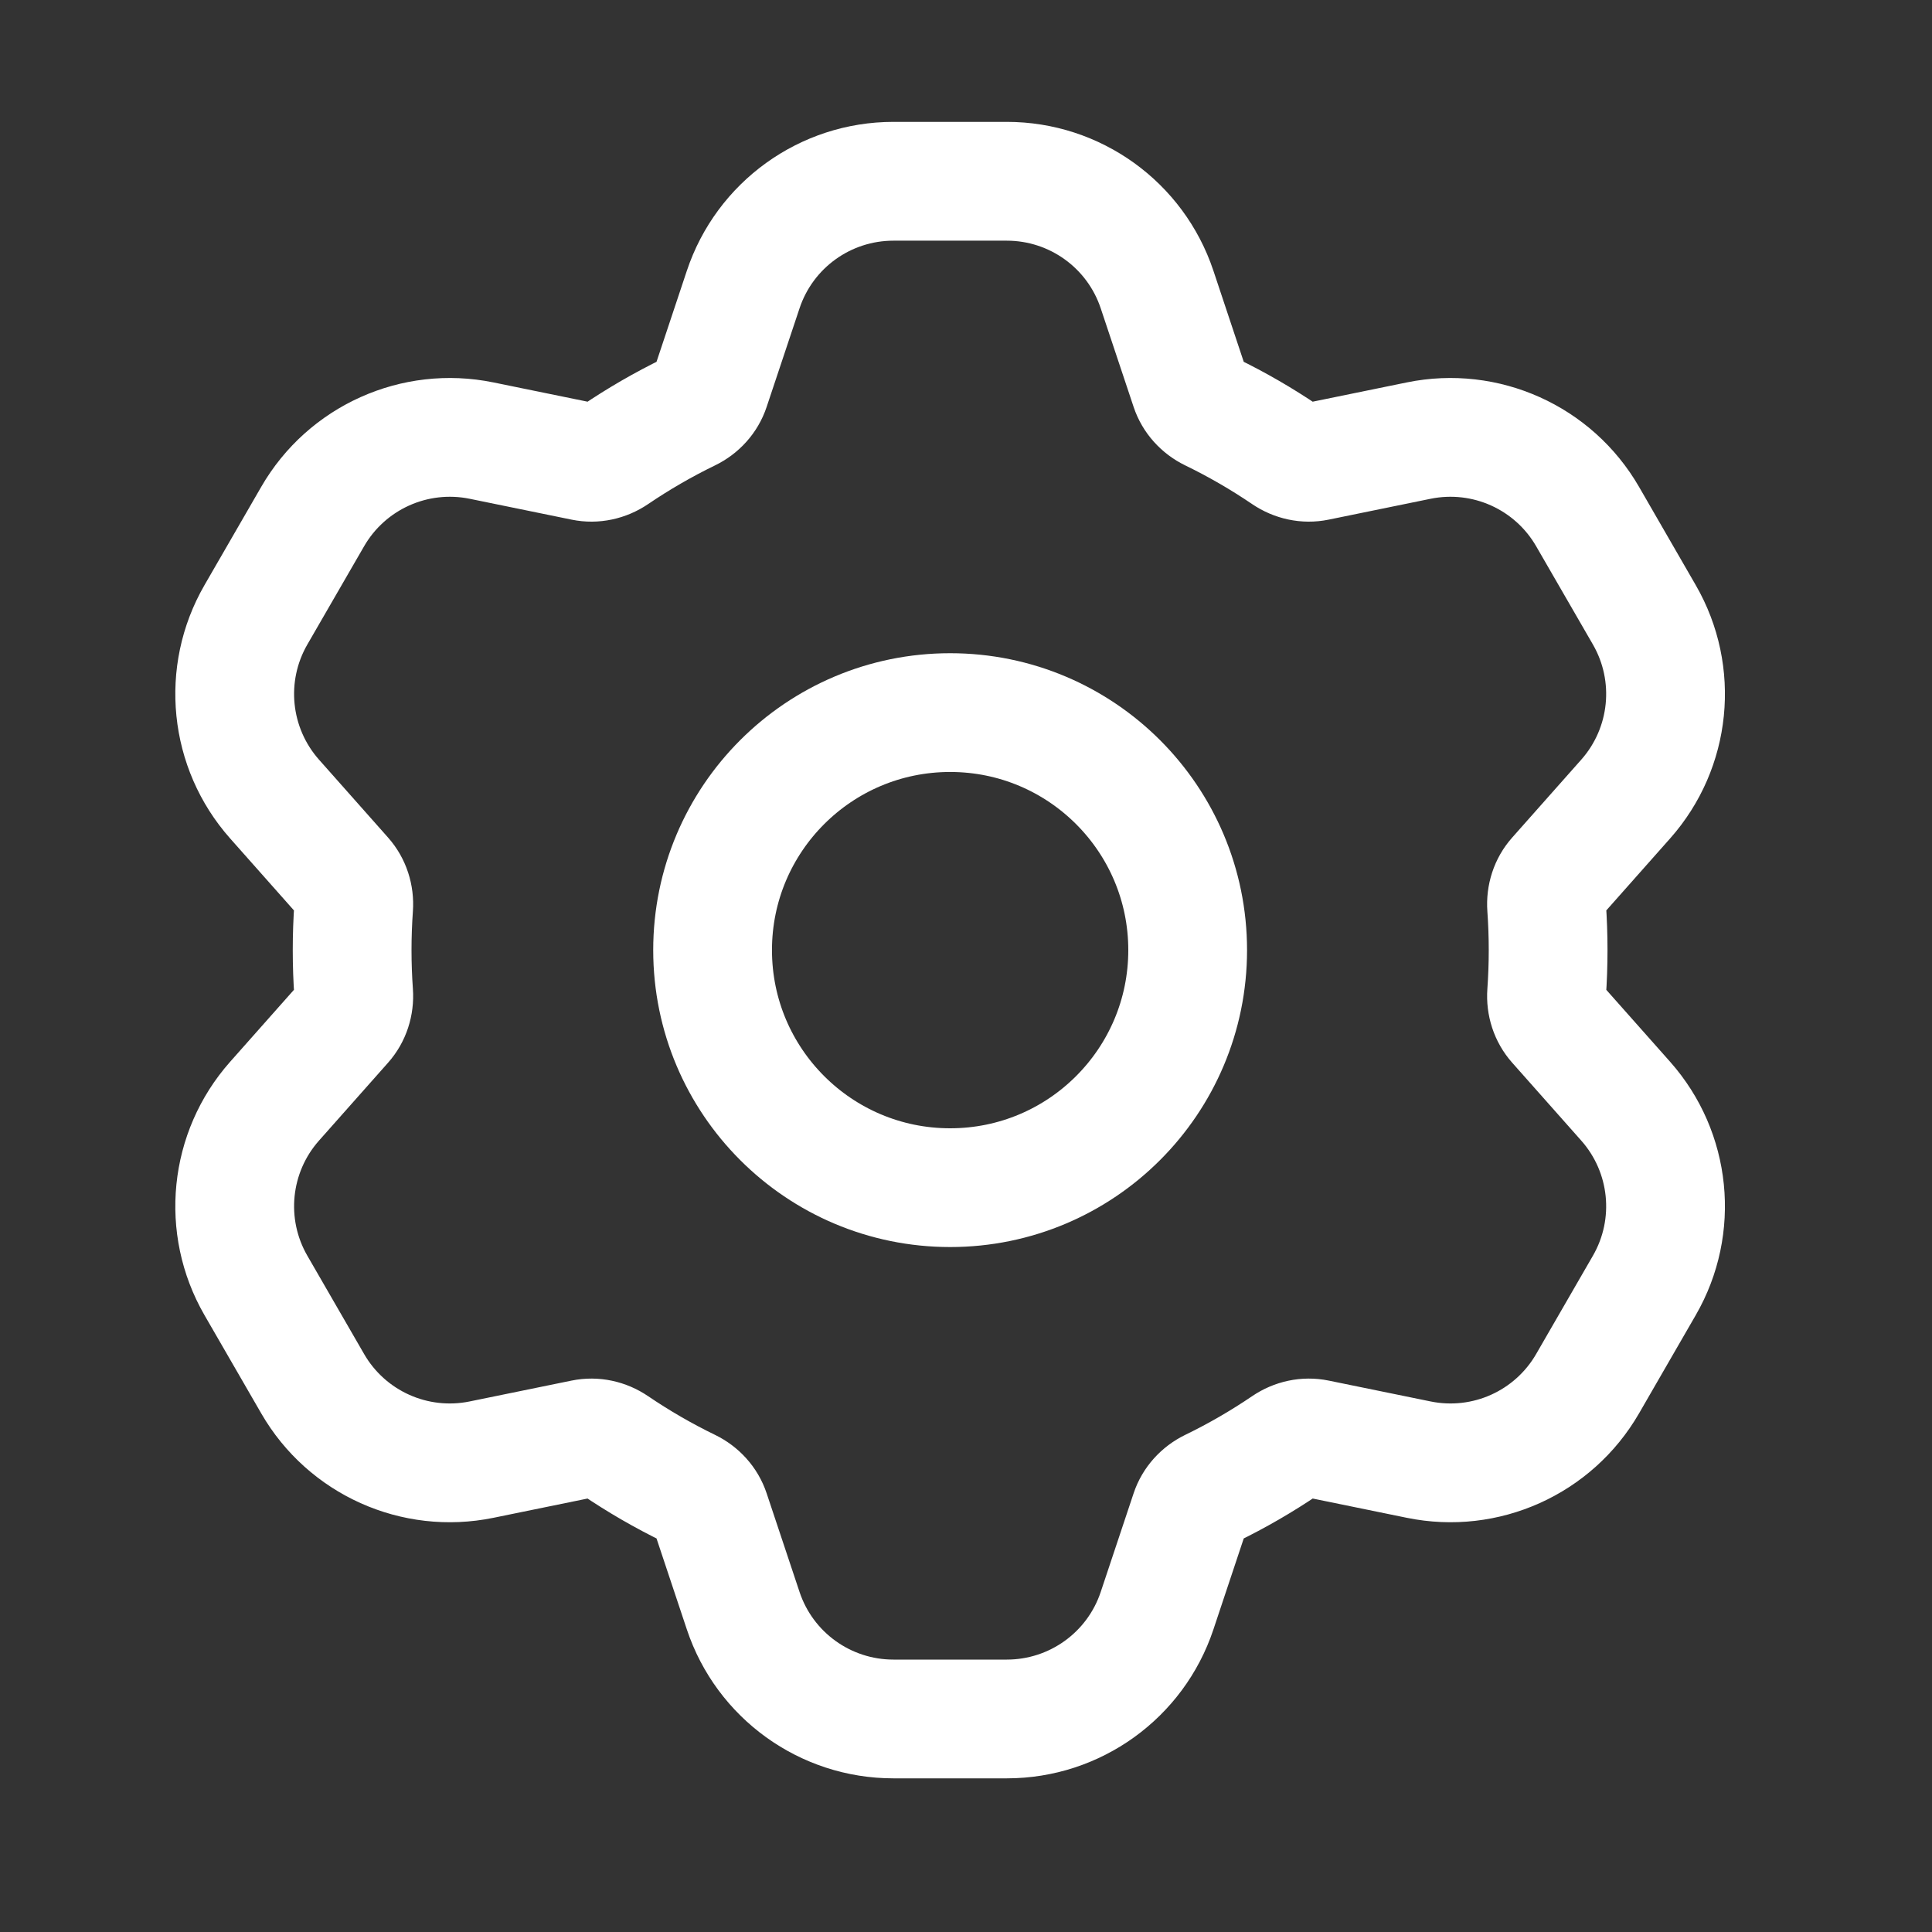
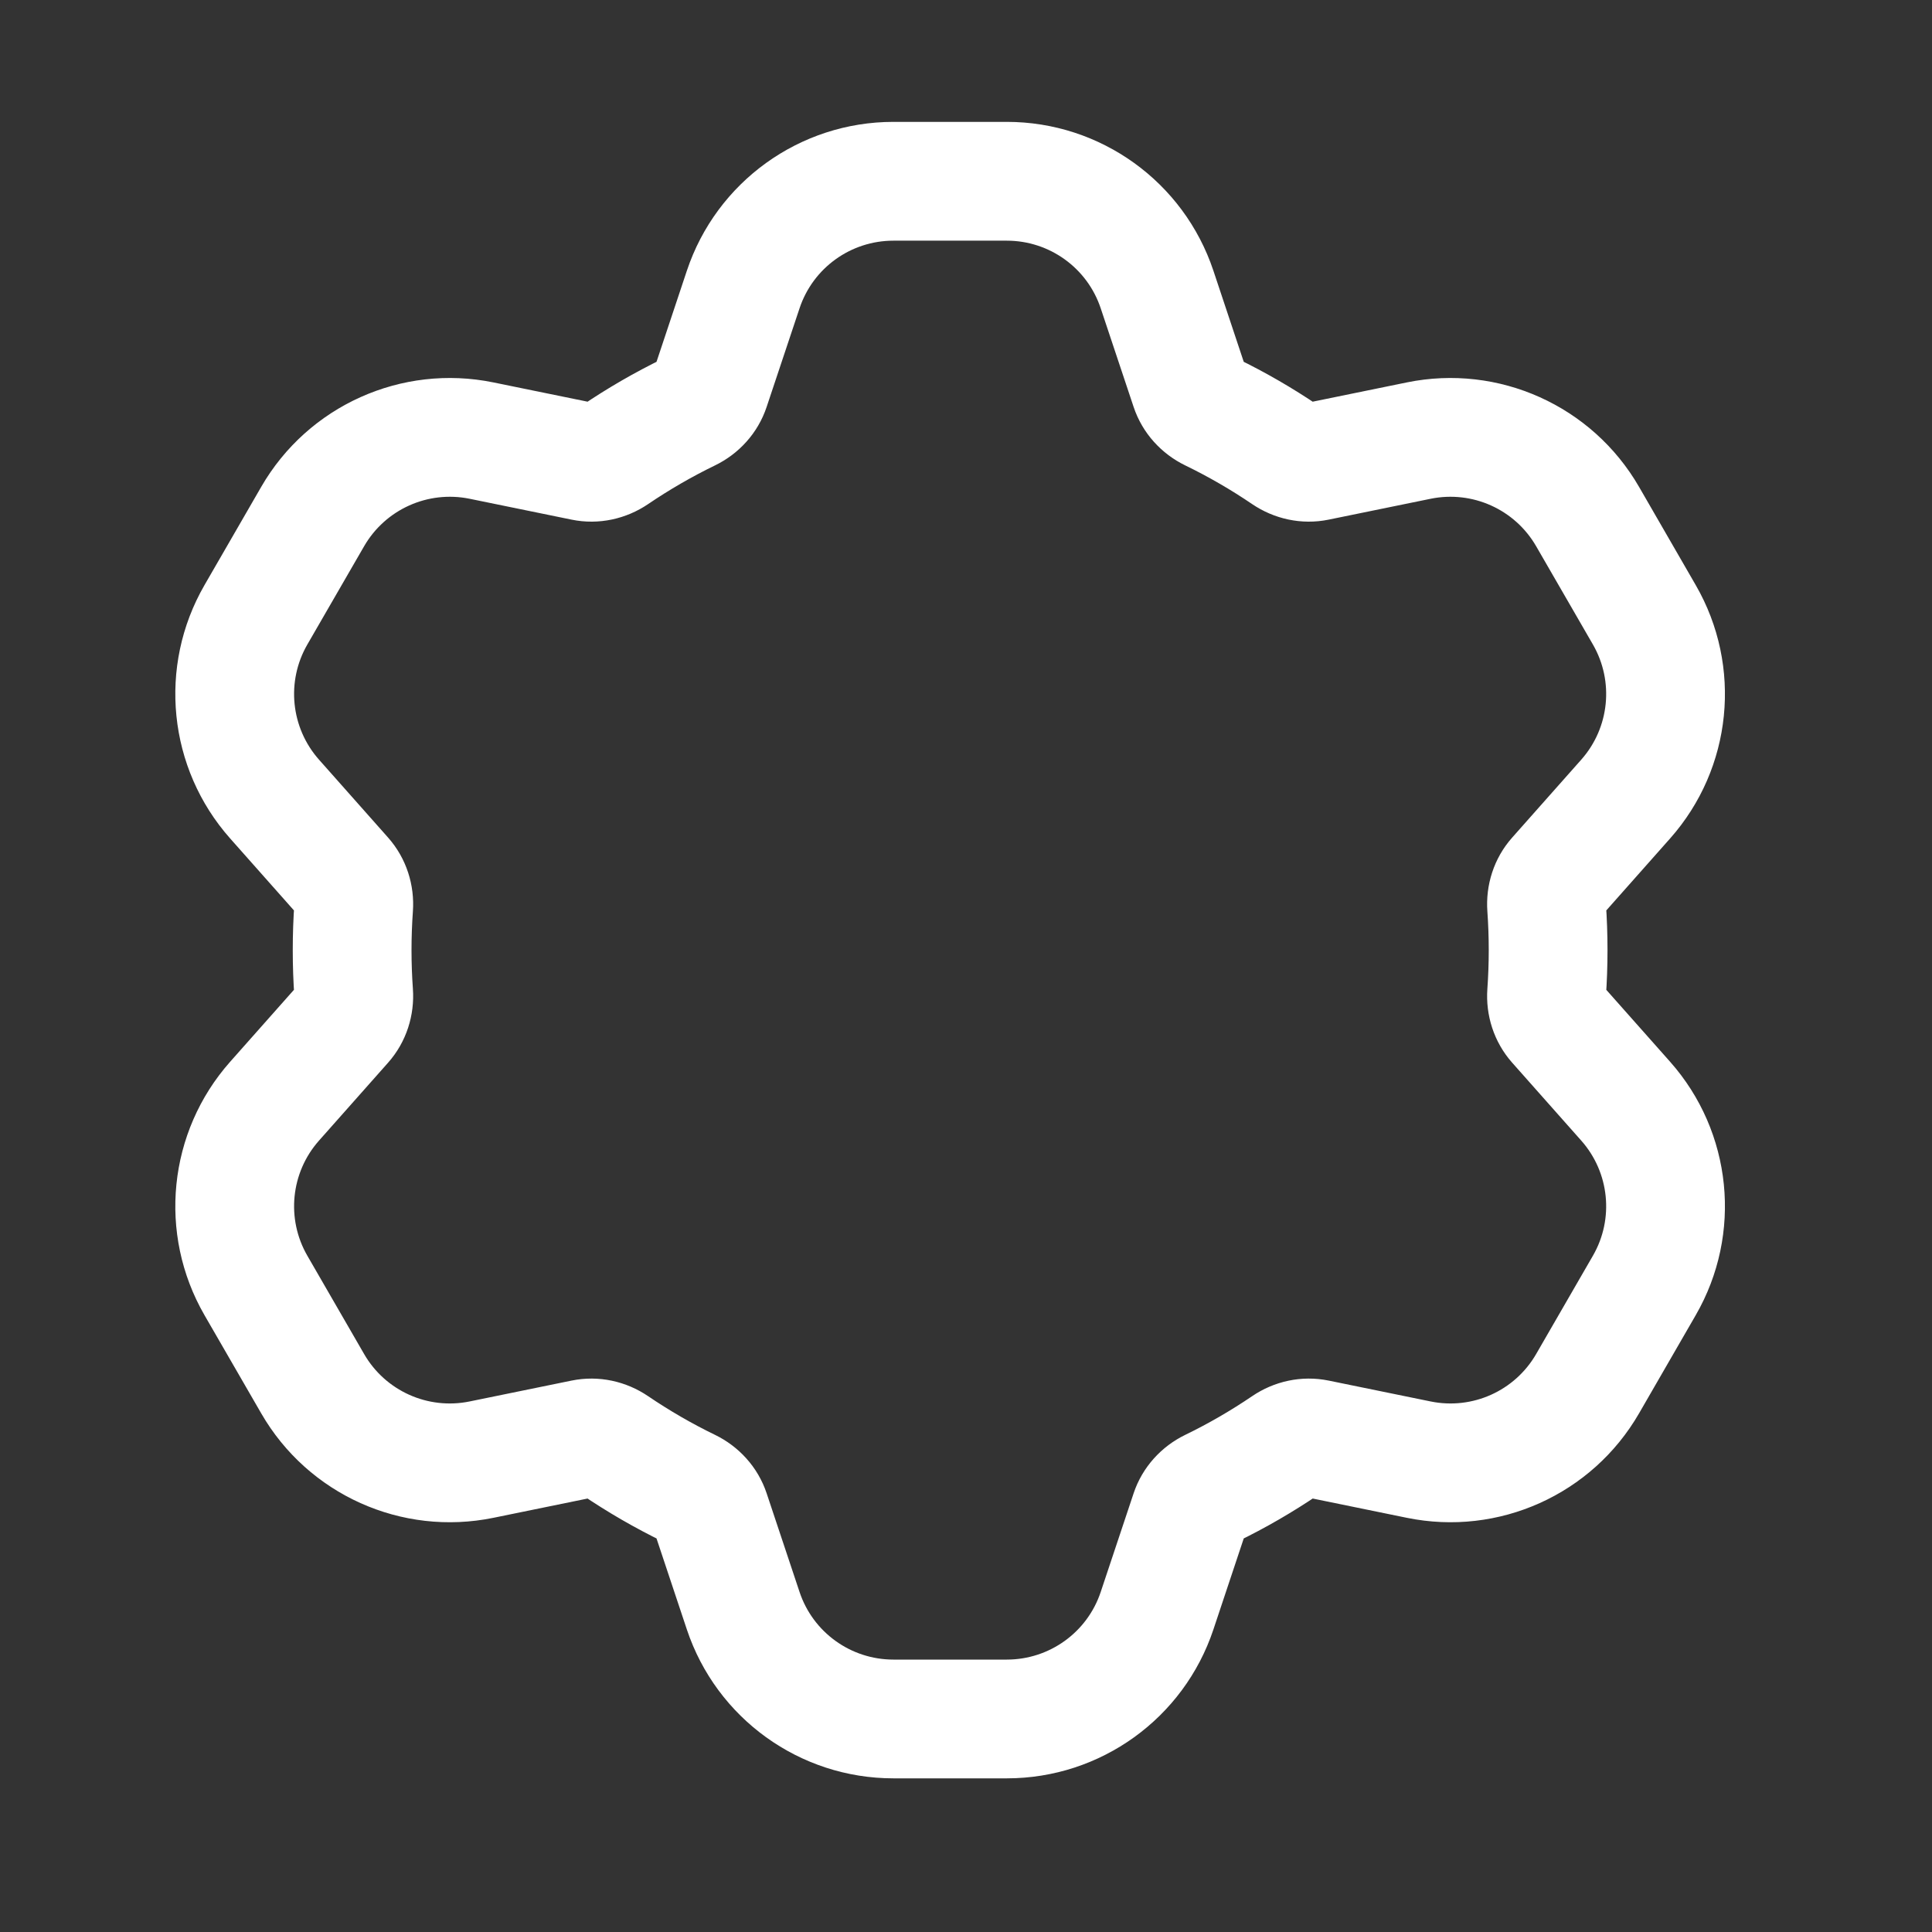
<svg xmlns="http://www.w3.org/2000/svg" width="49" height="49" viewBox="0 0 49 49" fill="none">
  <rect x="0" y="0" width="49" height="49" fill="#333333" stroke="none" />
  <path d="M18.849 7.344L20.278 7.82L20.278 7.82L18.849 7.344ZM12.213 11.175L12.514 9.699L12.514 9.699L12.213 11.175ZM7.929 13.101L6.625 12.348L6.625 12.348L7.929 13.101ZM6.491 15.593L7.795 16.346L7.795 16.346L6.491 15.593ZM6.964 20.266L5.837 21.265L5.837 21.265L6.964 20.266ZM6.964 27.929L8.091 28.928L8.091 28.928L6.964 27.929ZM6.491 32.602L7.795 31.848L7.795 31.848L6.491 32.602ZM7.929 35.093L6.625 35.846L6.625 35.846L7.929 35.093ZM12.213 37.02L11.911 35.544L11.911 35.544L12.213 37.02ZM18.849 40.851L17.42 41.327L17.42 41.327L18.849 40.851ZM29.346 40.851L27.917 40.375L27.917 40.375L29.346 40.851ZM35.982 37.02L35.68 38.495L35.68 38.495L35.982 37.02ZM40.266 35.093L41.57 35.846L41.57 35.846L40.266 35.093ZM41.704 32.602L40.4 31.848L40.4 31.848L41.704 32.602ZM41.231 27.929L42.358 26.929L42.358 26.929L41.231 27.929ZM41.231 20.266L42.358 21.265L42.358 21.265L41.231 20.266ZM41.704 15.593L40.4 16.346L40.4 16.346L41.704 15.593ZM40.266 13.101L41.57 12.348L41.57 12.348L40.266 13.101ZM35.982 11.175L36.284 12.65L36.284 12.65L35.982 11.175ZM29.346 7.344L27.917 7.82L27.917 7.82L29.346 7.344ZM30.717 10.448L30.059 11.803L30.717 10.448ZM30.18 9.844L28.751 10.32L30.18 9.844ZM32.605 11.54L33.45 10.293L33.45 10.293L32.605 11.54ZM39.226 23.008L40.728 22.901L39.226 23.008ZM39.48 22.241L40.607 23.24L39.48 22.241ZM32.605 36.655L31.759 35.409L32.605 36.655ZM33.398 36.491L33.699 35.015L33.398 36.491ZM39.48 25.954L40.607 24.955L39.48 25.954ZM39.226 25.187L40.728 25.294L39.226 25.187ZM17.478 37.747L16.82 39.102L17.478 37.747ZM18.015 38.351L16.587 38.827L18.015 38.351ZM14.797 36.491L15.1 37.966L14.797 36.491ZM15.59 36.655L14.744 37.901L15.59 36.655ZM30.18 38.351L31.608 38.827L30.18 38.351ZM30.717 37.747L31.375 39.102L30.717 37.747ZM8.715 25.954L9.842 26.953L8.715 25.954ZM8.715 22.241L7.588 23.24L8.715 22.241ZM8.969 23.008L7.467 22.901L8.969 23.008ZM15.59 11.54L14.745 10.293L15.59 11.54ZM14.798 11.704L14.496 13.179L14.798 11.704ZM17.478 10.448L18.136 11.803L17.478 10.448ZM20.278 7.82C20.619 6.795 21.578 6.104 22.659 6.104V3.091C20.282 3.091 18.172 4.612 17.42 6.867L20.278 7.82ZM19.444 10.32L20.278 7.82L17.42 6.867L16.587 9.368L19.444 10.32ZM16.436 12.786C16.977 12.419 17.544 12.09 18.136 11.803L16.82 9.093C16.097 9.444 15.404 9.846 14.745 10.293L16.436 12.786ZM11.911 12.65L14.496 13.179L15.1 10.228L12.514 9.699L11.911 12.65ZM9.234 13.855C9.774 12.919 10.852 12.434 11.911 12.65L12.514 9.699C10.186 9.223 7.813 10.29 6.625 12.348L9.234 13.855ZM7.795 16.346L9.234 13.855L6.625 12.348L5.186 14.84L7.795 16.346ZM8.091 19.267C7.374 18.458 7.255 17.282 7.795 16.346L5.186 14.84C3.998 16.899 4.26 19.487 5.837 21.265L8.091 19.267ZM9.842 21.242L8.091 19.267L5.837 21.265L7.588 23.24L9.842 21.242ZM10.437 24.097C10.437 23.767 10.449 23.439 10.472 23.114L7.467 22.901C7.439 23.297 7.425 23.695 7.425 24.097H10.437ZM10.472 25.08C10.449 24.756 10.437 24.428 10.437 24.097H7.425C7.425 24.499 7.439 24.898 7.467 25.294L10.472 25.08ZM8.091 28.928L9.842 26.953L7.588 24.954L5.837 26.929L8.091 28.928ZM7.795 31.848C7.255 30.913 7.374 29.736 8.091 28.928L5.837 26.929C4.26 28.708 3.998 31.296 5.186 33.355L7.795 31.848ZM9.234 34.34L7.795 31.848L5.186 33.355L6.625 35.846L9.234 34.34ZM11.911 35.544C10.852 35.761 9.774 35.276 9.234 34.34L6.625 35.846C7.813 37.905 10.186 38.972 12.515 38.495L11.911 35.544ZM14.496 35.015L11.911 35.544L12.515 38.495L15.1 37.966L14.496 35.015ZM18.136 36.392C17.544 36.105 16.977 35.776 16.436 35.409L14.744 37.901C15.404 38.349 16.097 38.751 16.82 39.102L18.136 36.392ZM20.278 40.375L19.444 37.874L16.587 38.827L17.42 41.327L20.278 40.375ZM22.659 42.091C21.578 42.091 20.619 41.4 20.278 40.375L17.42 41.327C18.172 43.582 20.282 45.103 22.659 45.103V42.091ZM25.536 42.091H22.659V45.103H25.536V42.091ZM27.917 40.375C27.576 41.4 26.616 42.091 25.536 42.091V45.103C27.913 45.103 30.023 43.582 30.775 41.327L27.917 40.375ZM28.751 37.874L27.917 40.375L30.775 41.327L31.608 38.827L28.751 37.874ZM31.759 35.409C31.218 35.776 30.651 36.105 30.059 36.392L31.375 39.102C32.098 38.751 32.791 38.349 33.451 37.901L31.759 35.409ZM36.284 35.544L33.699 35.015L33.096 37.966L35.68 38.495L36.284 35.544ZM38.961 34.34C38.421 35.276 37.343 35.761 36.284 35.544L35.68 38.495C38.009 38.972 40.381 37.905 41.57 35.846L38.961 34.34ZM40.4 31.848L38.961 34.34L41.57 35.846L43.008 33.355L40.4 31.848ZM40.104 28.928C40.821 29.736 40.94 30.913 40.4 31.848L43.008 33.355C44.197 31.296 43.935 28.708 42.358 26.929L40.104 28.928ZM38.353 26.953L40.104 28.928L42.358 26.929L40.607 24.955L38.353 26.953ZM37.758 24.097C37.758 24.428 37.746 24.756 37.723 25.081L40.728 25.294C40.756 24.898 40.77 24.5 40.77 24.097H37.758ZM37.723 23.114C37.746 23.439 37.758 23.767 37.758 24.097H40.77C40.77 23.695 40.756 23.296 40.728 22.901L37.723 23.114ZM40.104 19.267L38.353 21.242L40.607 23.24L42.358 21.265L40.104 19.267ZM40.4 16.346C40.94 17.282 40.821 18.458 40.104 19.267L42.358 21.265C43.935 19.487 44.197 16.899 43.008 14.84L40.4 16.346ZM38.961 13.855L40.4 16.346L43.008 14.84L41.57 12.348L38.961 13.855ZM36.284 12.65C37.343 12.434 38.421 12.919 38.961 13.855L41.57 12.348C40.381 10.29 38.009 9.223 35.68 9.699L36.284 12.65ZM33.699 13.179L36.284 12.65L35.68 9.699L33.096 10.228L33.699 13.179ZM30.059 11.803C30.651 12.09 31.218 12.419 31.759 12.786L33.45 10.293C32.791 9.846 32.098 9.444 31.375 9.093L30.059 11.803ZM27.917 7.82L28.751 10.32L31.608 9.368L30.775 6.867L27.917 7.82ZM25.536 6.104C26.616 6.104 27.576 6.795 27.917 7.82L30.775 6.867C30.023 4.612 27.913 3.091 25.536 3.091V6.104ZM22.659 6.104H25.536V3.091H22.659V6.104ZM31.375 9.093C31.467 9.137 31.562 9.227 31.608 9.368L28.751 10.32C28.975 10.993 29.463 11.513 30.059 11.803L31.375 9.093ZM33.096 10.228C33.241 10.199 33.366 10.236 33.45 10.293L31.759 12.786C32.308 13.158 33.004 13.322 33.699 13.179L33.096 10.228ZM40.728 22.901C40.735 23.002 40.705 23.13 40.607 23.24L38.353 21.242C37.883 21.771 37.676 22.454 37.723 23.114L40.728 22.901ZM33.451 37.901C33.366 37.959 33.241 37.996 33.096 37.966L33.699 35.015C33.004 34.873 32.308 35.036 31.759 35.409L33.451 37.901ZM40.607 24.955C40.705 25.065 40.735 25.192 40.728 25.294L37.723 25.081C37.676 25.741 37.883 26.423 38.353 26.953L40.607 24.955ZM16.82 39.102C16.728 39.057 16.633 38.967 16.587 38.827L19.444 37.874C19.22 37.202 18.732 36.682 18.136 36.392L16.82 39.102ZM15.1 37.966C14.954 37.996 14.829 37.959 14.744 37.901L16.436 35.409C15.887 35.036 15.191 34.873 14.496 35.015L15.1 37.966ZM31.608 38.827C31.562 38.967 31.467 39.057 31.375 39.102L30.059 36.392C29.463 36.682 28.975 37.202 28.751 37.874L31.608 38.827ZM7.467 25.294C7.46 25.192 7.49 25.065 7.588 24.954L9.842 26.953C10.312 26.423 10.519 25.741 10.472 25.08L7.467 25.294ZM7.588 23.24C7.49 23.13 7.46 23.003 7.467 22.901L10.472 23.114C10.519 22.454 10.312 21.772 9.842 21.242L7.588 23.24ZM14.745 10.293C14.829 10.236 14.954 10.199 15.1 10.228L14.496 13.179C15.191 13.322 15.887 13.158 16.436 12.786L14.745 10.293ZM16.587 9.368C16.633 9.227 16.728 9.137 16.82 9.093L18.136 11.803C18.732 11.513 19.22 10.993 19.444 10.32L16.587 9.368Z" fill="white" />
-   <path fill-rule="evenodd" clip-rule="evenodd" d="M24.098 30.122C27.425 30.122 30.122 27.424 30.122 24.097C30.122 20.77 27.425 18.073 24.098 18.073C20.77 18.073 18.073 20.77 18.073 24.097C18.073 27.424 20.77 30.122 24.098 30.122Z" stroke="white" stroke-width="3.012" />
</svg>